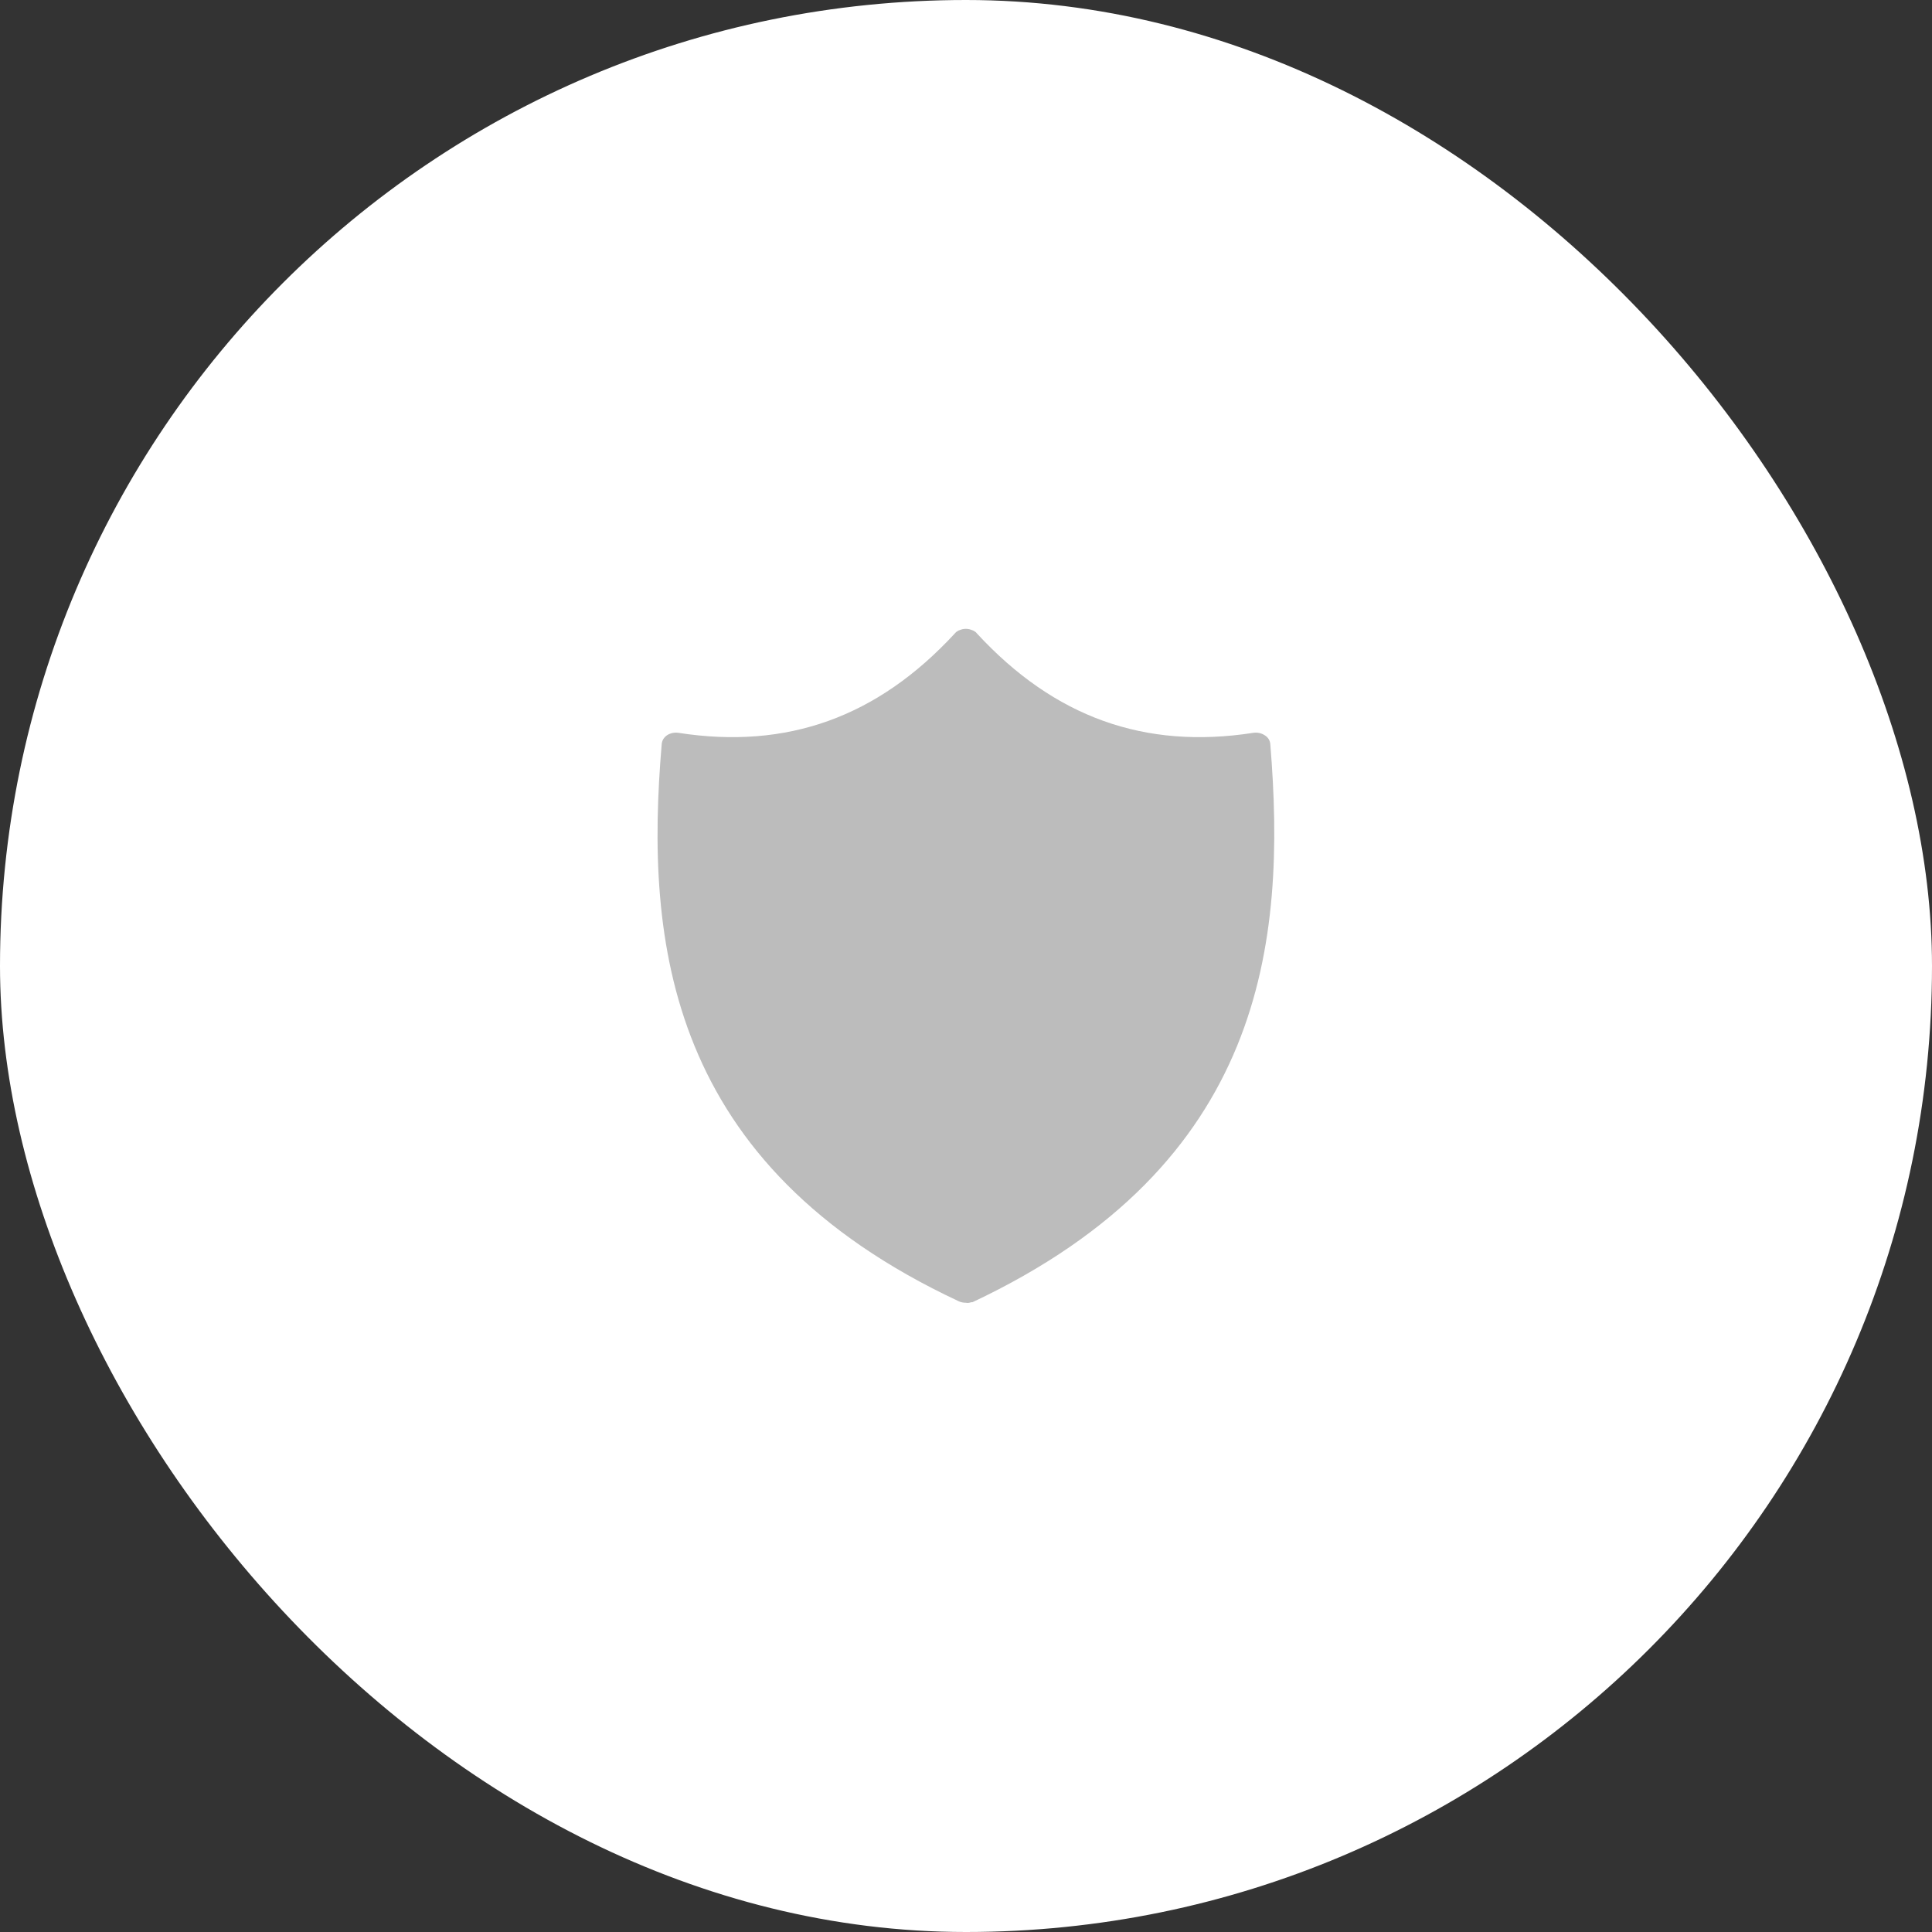
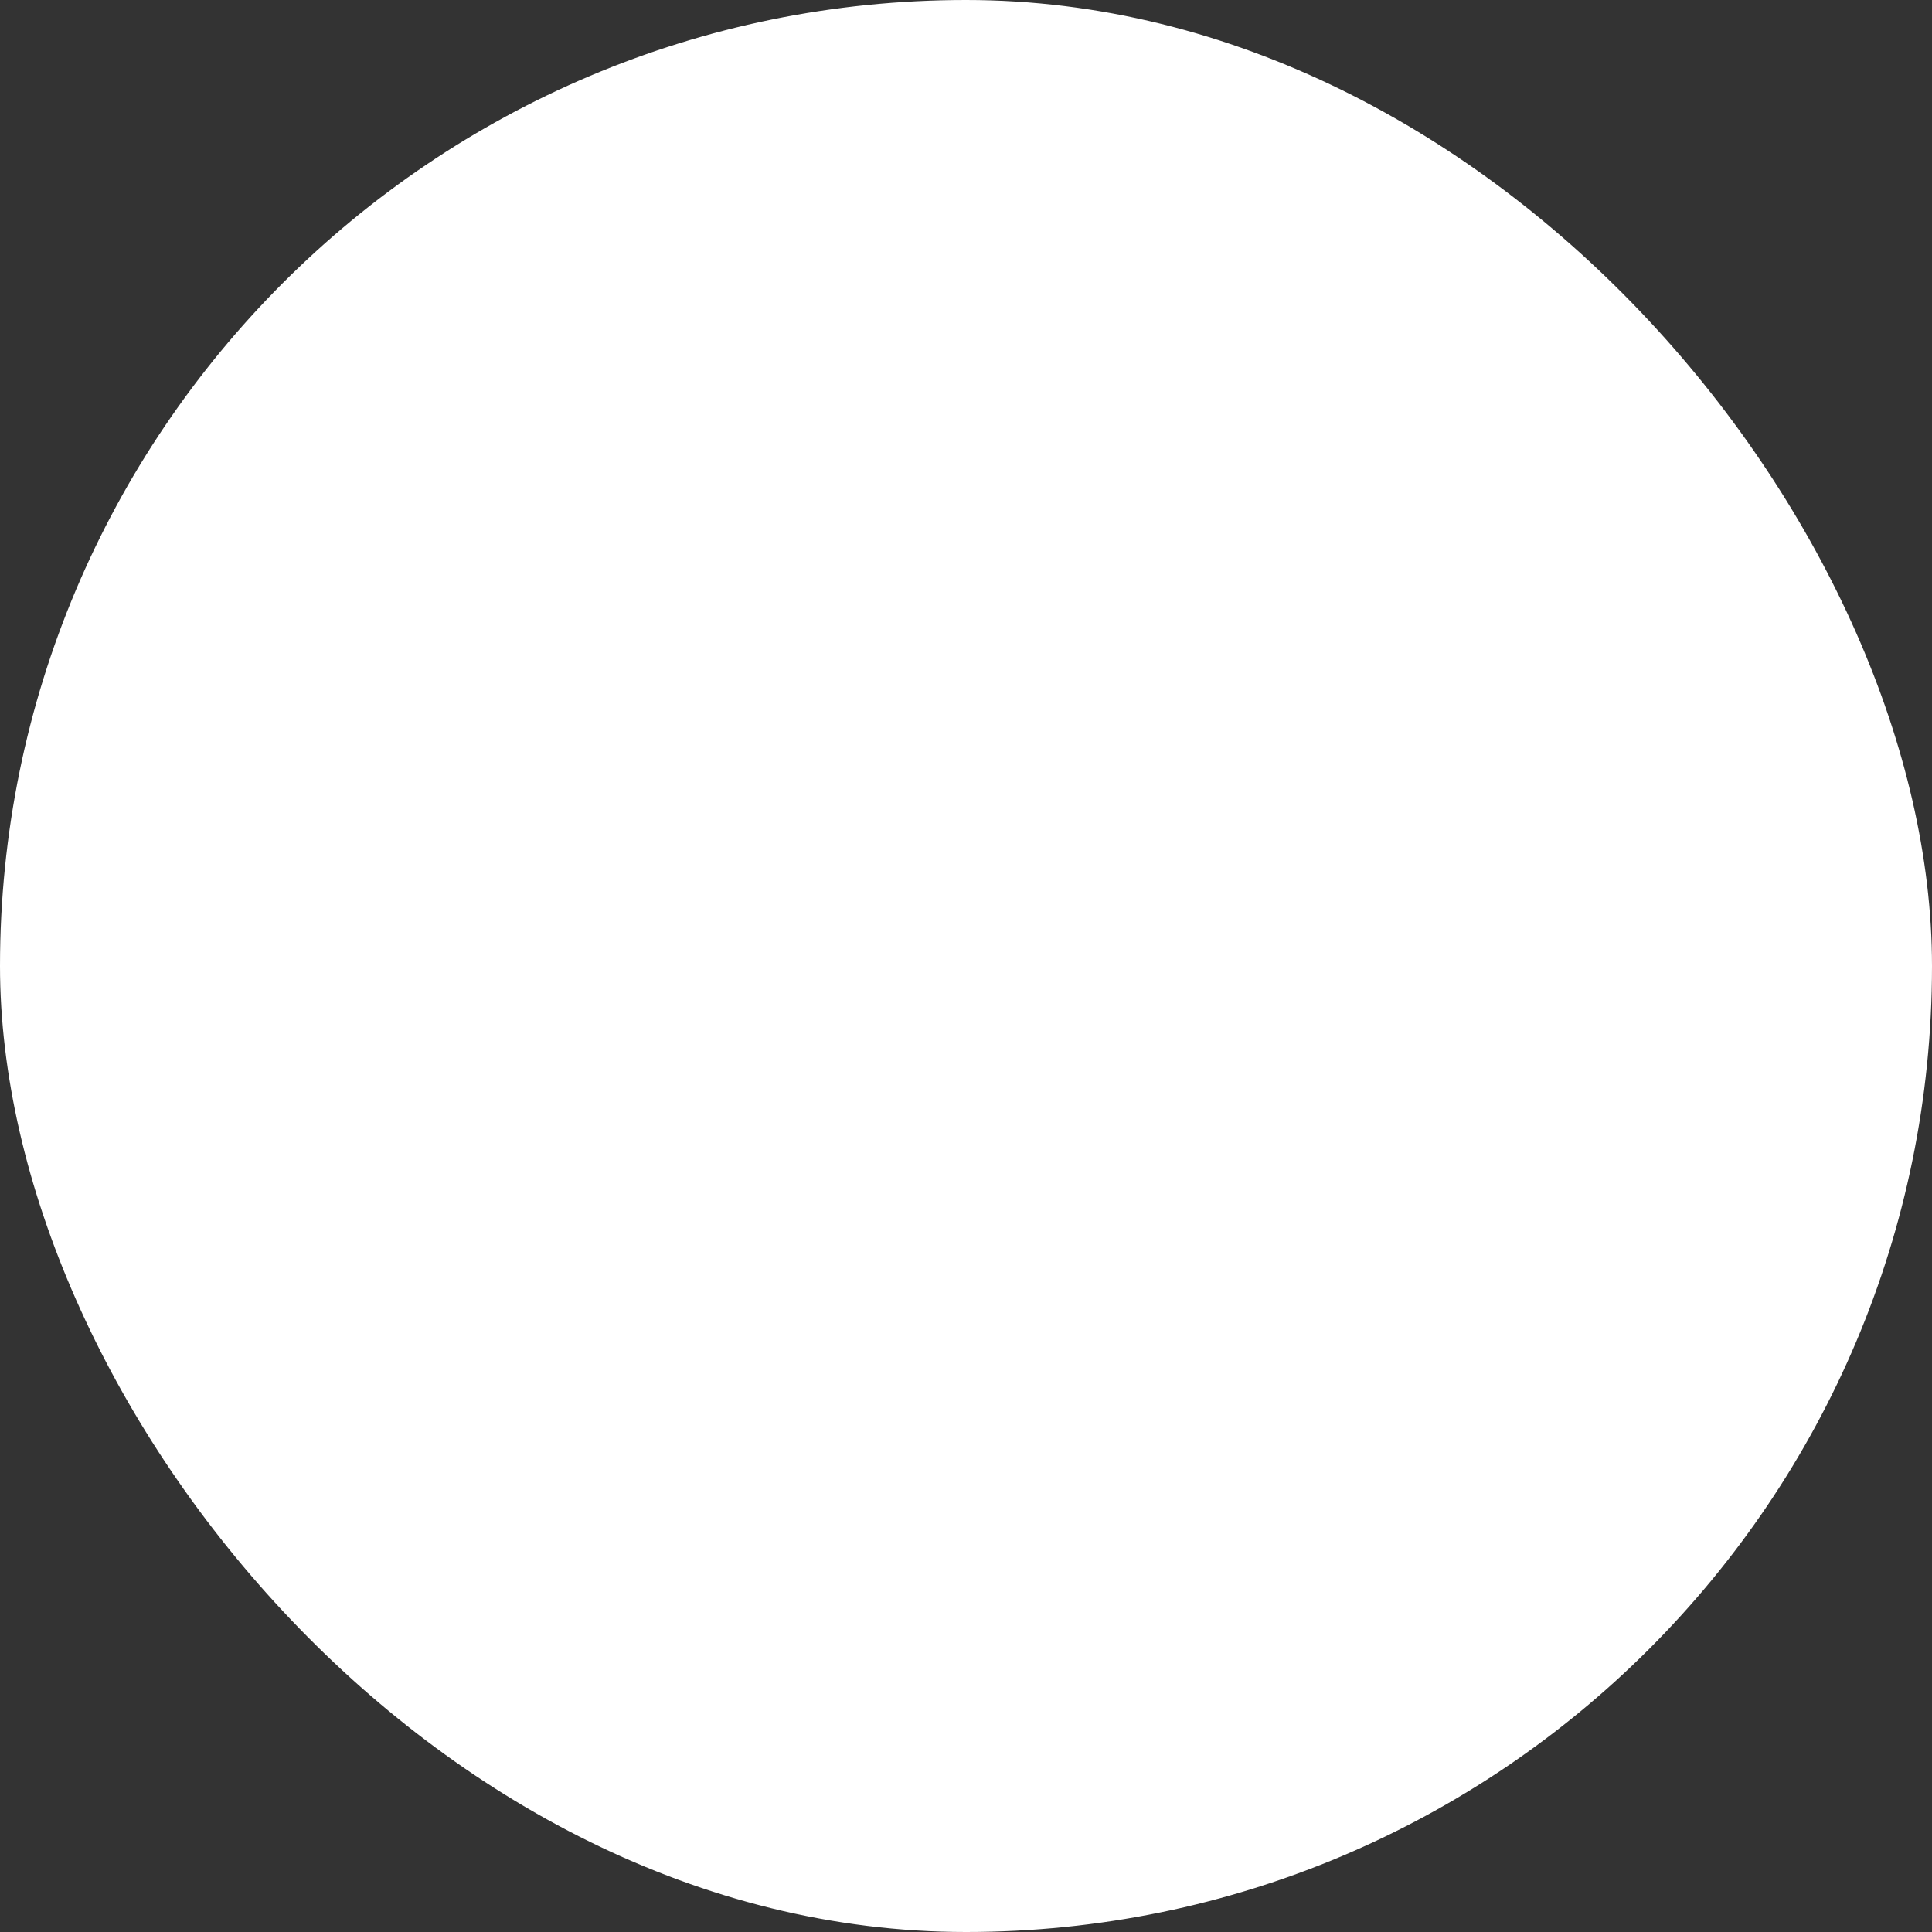
<svg xmlns="http://www.w3.org/2000/svg" width="72" height="72" viewBox="0 0 72 72" fill="none">
  <rect x="0" y="0" width="72" height="72" fill="#333333" stroke="none" />
  <desc>
			Created with Pixso.
	</desc>
  <defs>
    <clipPath id="clip379_4471">
-       <rect id="noun-shield-7936791" width="32" height="32" transform="translate(20 20)" fill="white" fill-opacity="0" />
-     </clipPath>
+       </clipPath>
    <clipPath id="clip369_4393">
-       <rect id="icon" rx="36" width="72" height="72" fill="white" fill-opacity="0" />
-     </clipPath>
+       </clipPath>
  </defs>
  <rect id="icon" rx="36" width="72" height="72" fill="#FFFFFF" fill-opacity="1" />
  <g clip-path="url(#clip369_4393)">
    <g clip-path="url(#clip379_4471)">
-       <path id="path" d="M47.13 27.4C47.01 27.32 46.86 27.29 46.71 27.31C42.66 27.94 39.29 26.73 36.41 23.61C36.39 23.58 36.36 23.55 36.32 23.53C36.29 23.51 36.26 23.49 36.22 23.48C36.19 23.47 36.16 23.46 36.13 23.45C36.04 23.43 35.95 23.43 35.86 23.45L35.77 23.48C35.73 23.49 35.7 23.51 35.67 23.53C35.63 23.55 35.61 23.58 35.58 23.61C32.7 26.73 29.33 27.94 25.28 27.31C25.13 27.29 24.98 27.32 24.86 27.4C24.74 27.48 24.67 27.6 24.66 27.73C24.03 35.14 24.87 43.41 35.72 48.49C35.8 48.53 35.9 48.55 36 48.55C36.04 48.56 36.08 48.56 36.12 48.55L36.2 48.53L36.24 48.53C47.12 43.41 47.95 35.14 47.34 27.73C47.33 27.59 47.25 27.47 47.13 27.4Z" fill="#BCBCBC" fill-opacity="1" fill-rule="nonzero" />
-     </g>
+       </g>
  </g>
</svg>